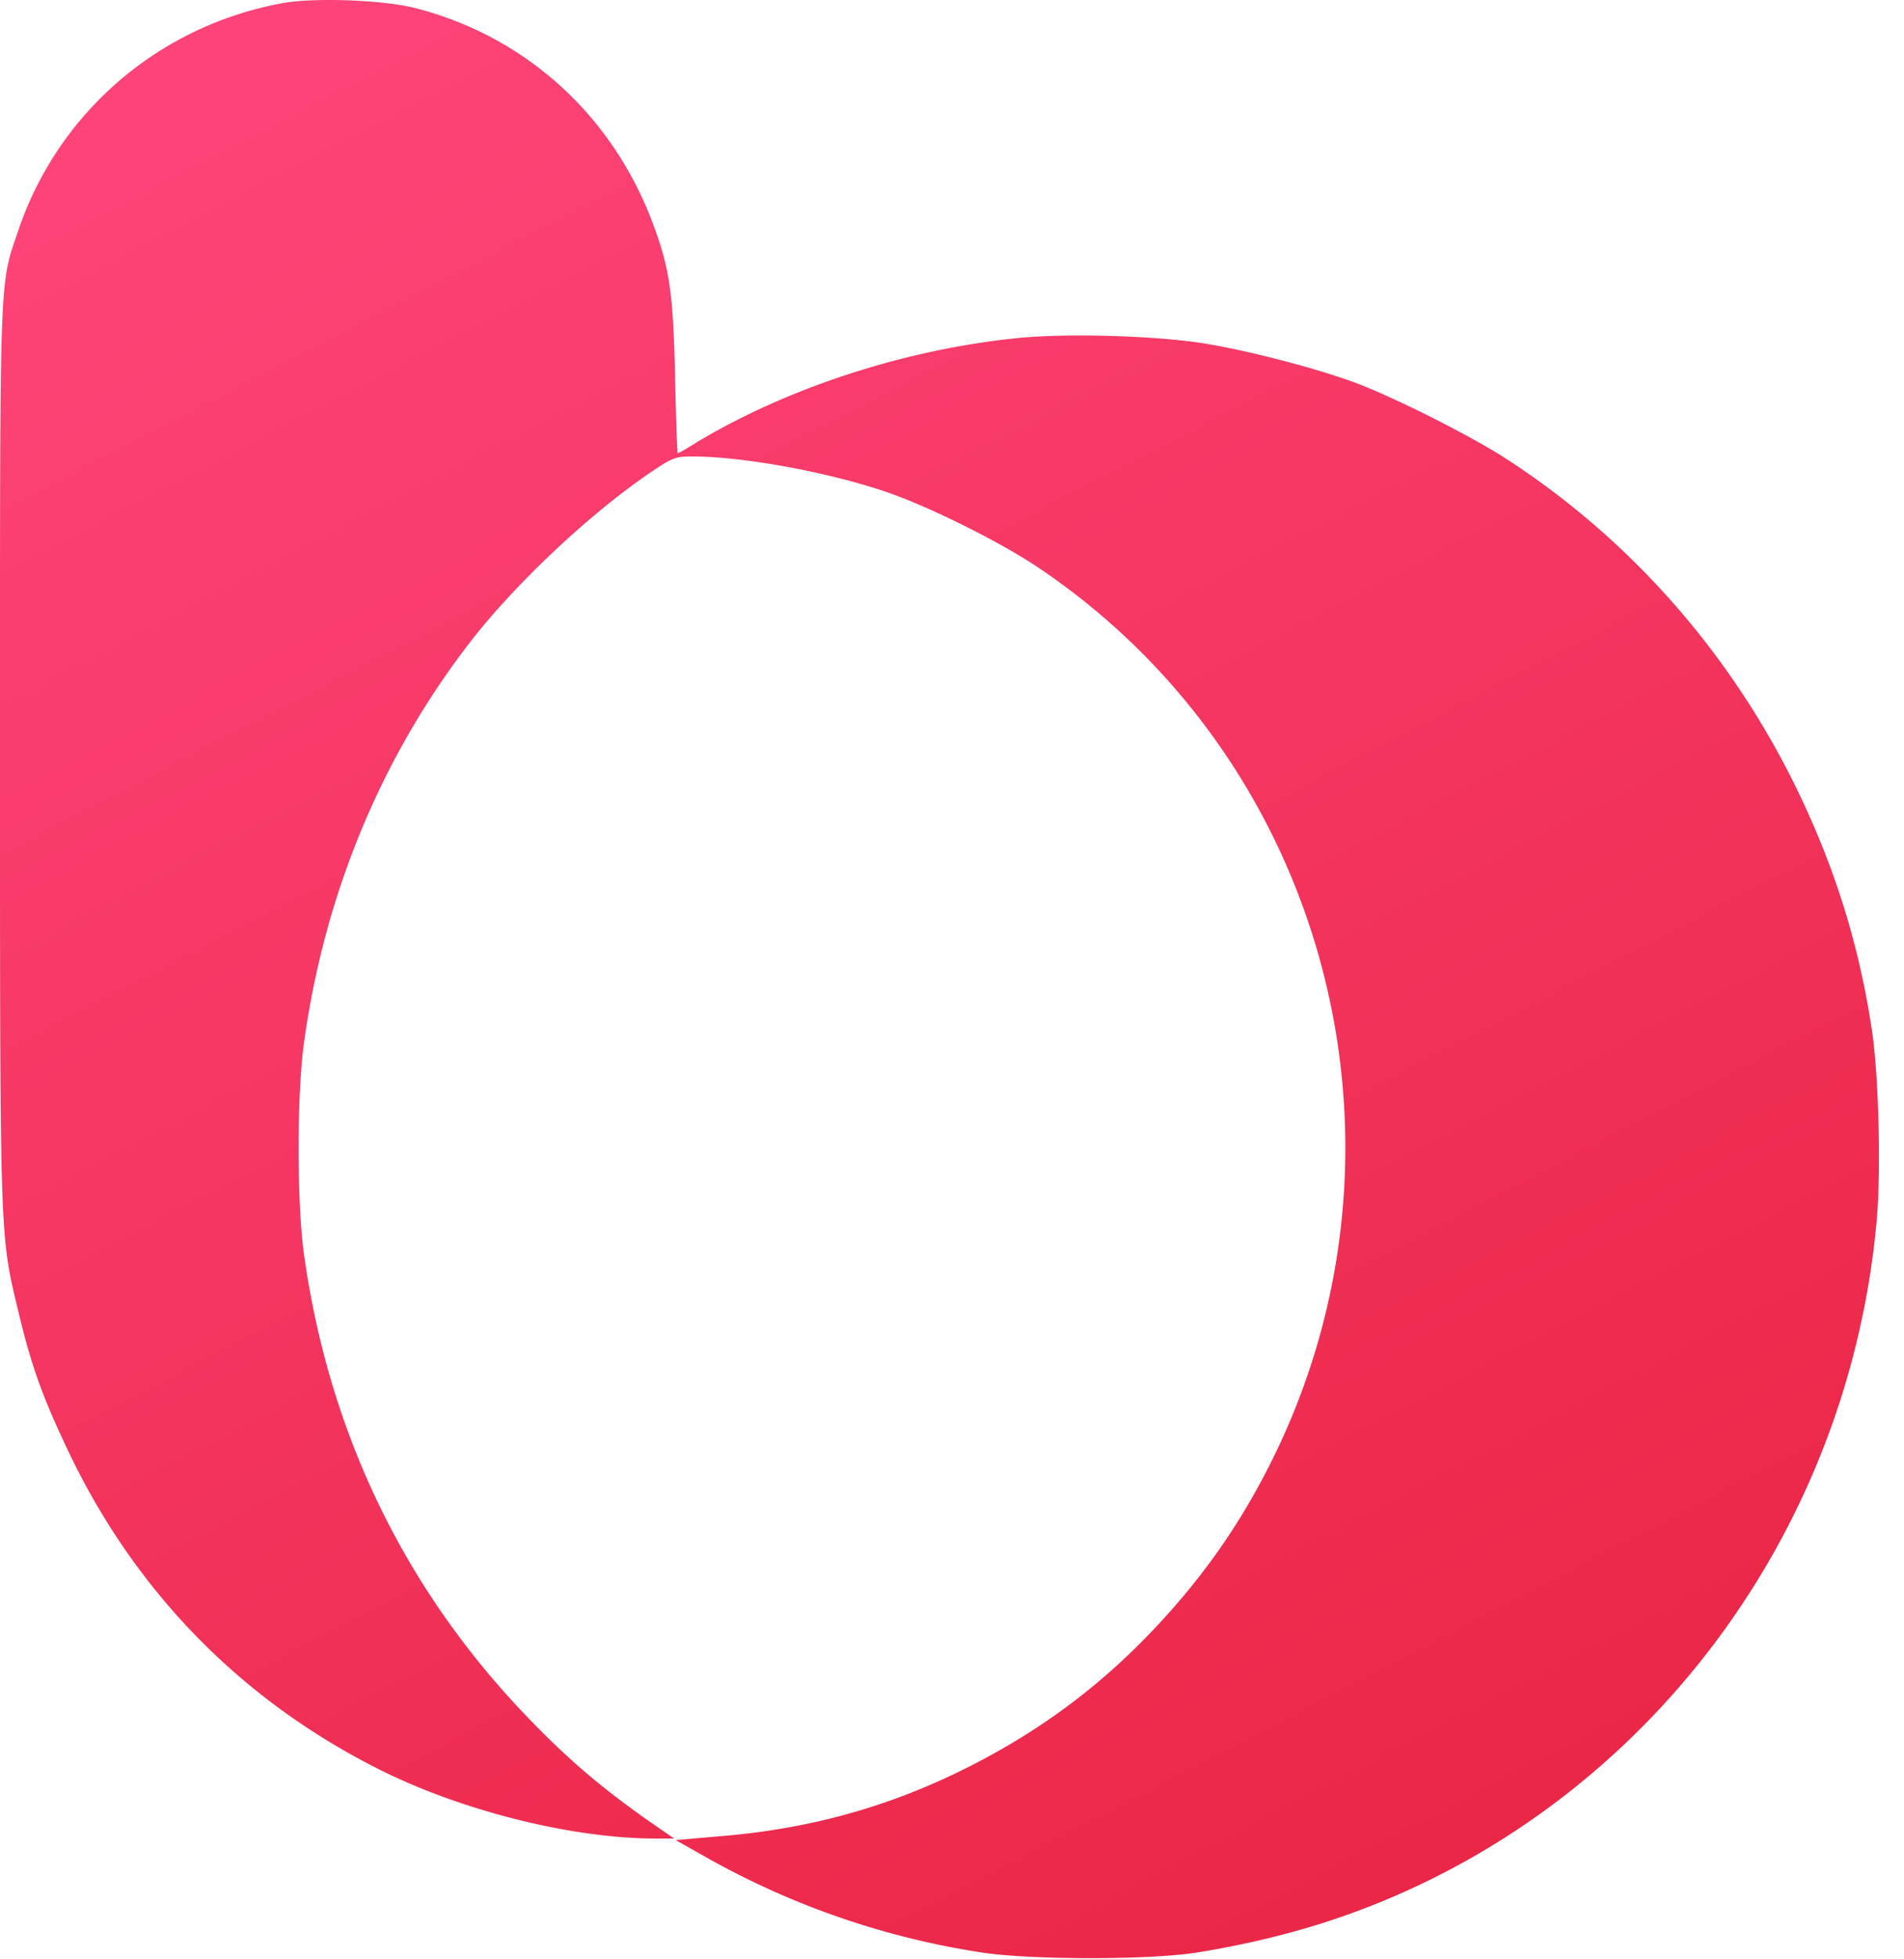
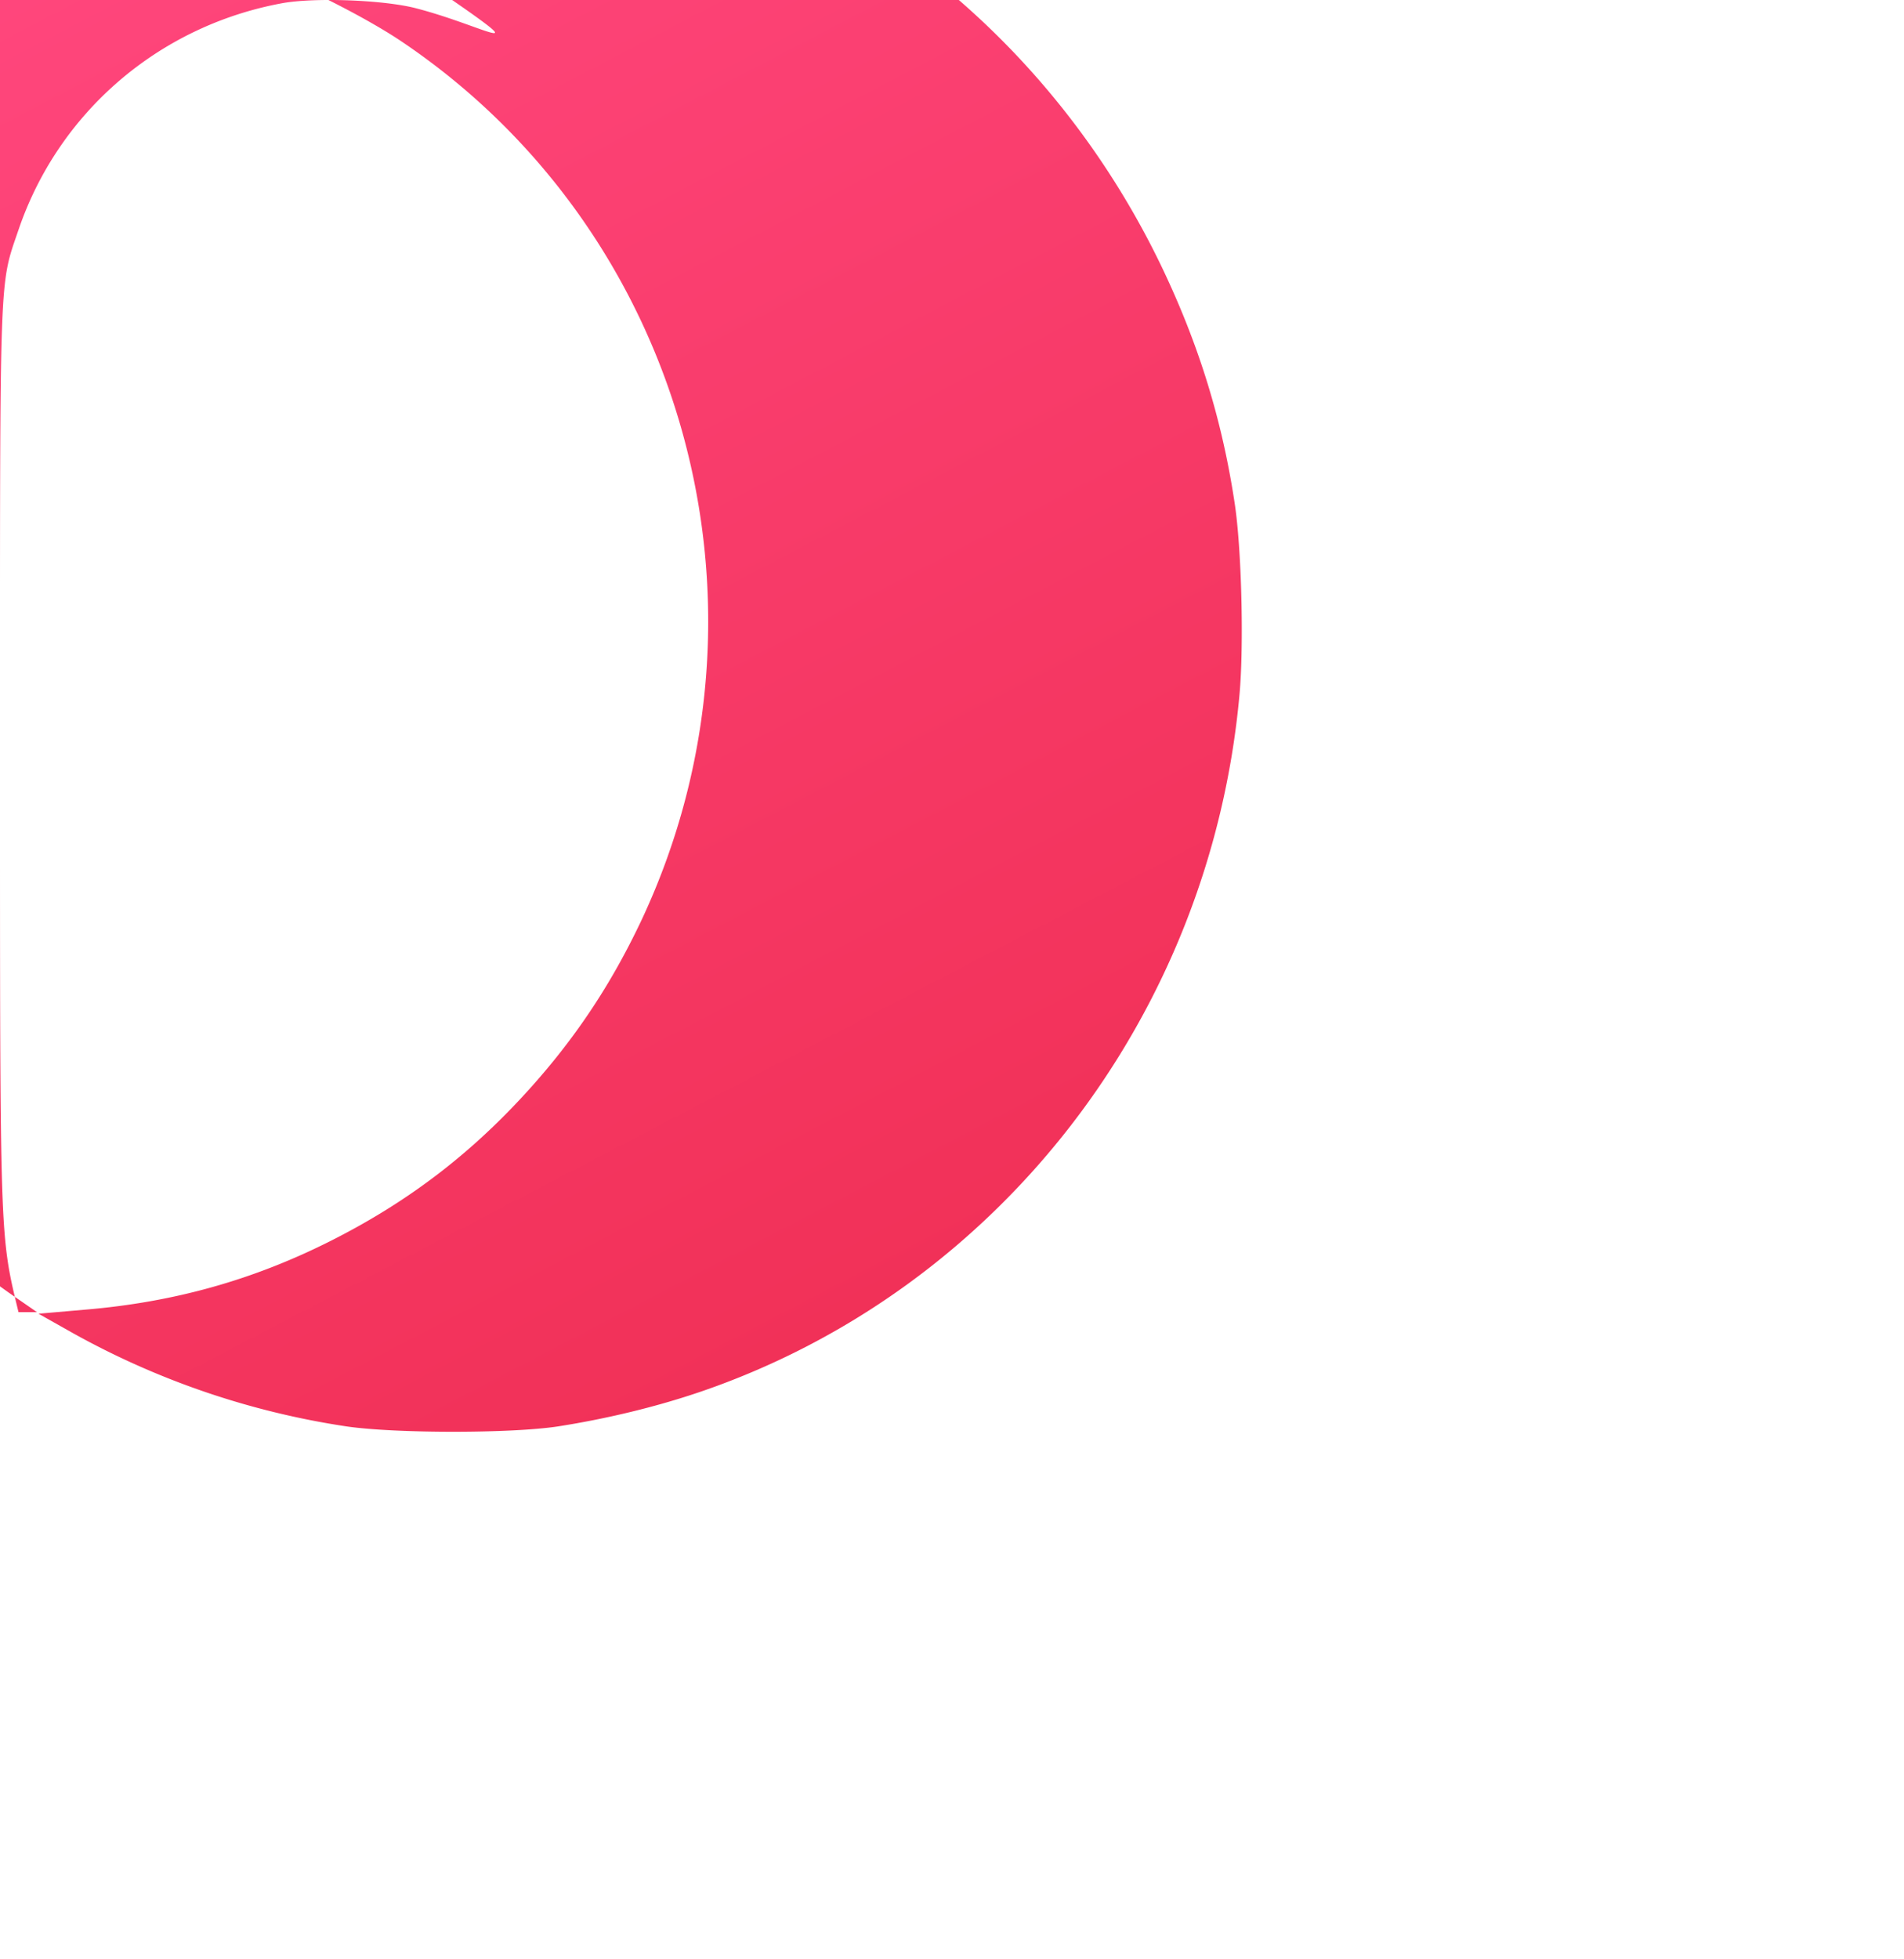
<svg xmlns="http://www.w3.org/2000/svg" width="141" height="145" fill="none">
-   <path fill="url(#a)" d="M20.877.241C11.762 1.923 4.332 8.305 1.37 17.015-.067 21.23 0 19.503 0 55.814 0 92.08-.022 91.343 1.37 97.126c.965 4.032 1.796 6.313 3.681 10.276 4.916 10.346 12.728 18.364 22.896 23.502 6.129 3.11 14.412 5.184 20.607 5.184h1.37l-2.066-1.429c-3.344-2.373-5.612-4.285-8.462-7.211-9.294-9.516-14.995-21.175-16.88-34.561-.54-3.848-.54-12.096.022-15.898 1.549-10.99 5.791-21.128 12.39-29.607 3.278-4.194 8.62-9.24 13.087-12.304 1.796-1.22 1.976-1.29 3.255-1.29 3.794 0 10.169 1.175 14.501 2.673 3.12 1.083 8.26 3.64 11.09 5.53 21.055 14.123 28.687 41.795 17.89 64.951-2.402 5.115-5.298 9.4-9.226 13.57-4.04 4.286-8.463 7.581-13.805 10.277-5.747 2.903-11.628 4.562-18.25 5.115l-3.434.299 2.536 1.429a59.92 59.92 0 0 0 20.27 6.912c3.637.53 12.212.53 15.668 0 3.682-.576 7.363-1.475 10.596-2.581 22.043-7.557 37.711-27.81 39.866-51.564.337-3.664.157-10.876-.359-14.216-.92-6.083-2.627-11.659-5.365-17.396-4.894-10.23-12.436-18.847-21.796-24.884-2.582-1.659-8.104-4.447-10.977-5.53-2.918-1.106-8.35-2.511-11.583-2.995-3.547-.53-9.81-.714-13.379-.369-8.305.807-17.082 3.64-23.861 7.696-.763.484-1.414.852-1.46.852-.044 0-.134-2.557-.201-5.714-.135-6.082-.404-7.948-1.572-11.105C45.434 8.582 38.947 2.683 30.71.587c-2.425-.6-7.453-.784-9.832-.346Z" />
+   <path fill="url(#a)" d="M20.877.241C11.762 1.923 4.332 8.305 1.37 17.015-.067 21.23 0 19.503 0 55.814 0 92.08-.022 91.343 1.37 97.126h1.37l-2.066-1.429c-3.344-2.373-5.612-4.285-8.462-7.211-9.294-9.516-14.995-21.175-16.88-34.561-.54-3.848-.54-12.096.022-15.898 1.549-10.99 5.791-21.128 12.39-29.607 3.278-4.194 8.62-9.24 13.087-12.304 1.796-1.22 1.976-1.29 3.255-1.29 3.794 0 10.169 1.175 14.501 2.673 3.12 1.083 8.26 3.64 11.09 5.53 21.055 14.123 28.687 41.795 17.89 64.951-2.402 5.115-5.298 9.4-9.226 13.57-4.04 4.286-8.463 7.581-13.805 10.277-5.747 2.903-11.628 4.562-18.25 5.115l-3.434.299 2.536 1.429a59.92 59.92 0 0 0 20.27 6.912c3.637.53 12.212.53 15.668 0 3.682-.576 7.363-1.475 10.596-2.581 22.043-7.557 37.711-27.81 39.866-51.564.337-3.664.157-10.876-.359-14.216-.92-6.083-2.627-11.659-5.365-17.396-4.894-10.23-12.436-18.847-21.796-24.884-2.582-1.659-8.104-4.447-10.977-5.53-2.918-1.106-8.35-2.511-11.583-2.995-3.547-.53-9.81-.714-13.379-.369-8.305.807-17.082 3.64-23.861 7.696-.763.484-1.414.852-1.46.852-.044 0-.134-2.557-.201-5.714-.135-6.082-.404-7.948-1.572-11.105C45.434 8.582 38.947 2.683 30.71.587c-2.425-.6-7.453-.784-9.832-.346Z" />
  <defs>
    <linearGradient id="a" x1="0" x2="89.217" y1="0" y2="170.991" gradientUnits="userSpaceOnUse">
      <stop stop-color="#FF467C" />
      <stop offset="1" stop-color="#E82340" />
    </linearGradient>
  </defs>
</svg>